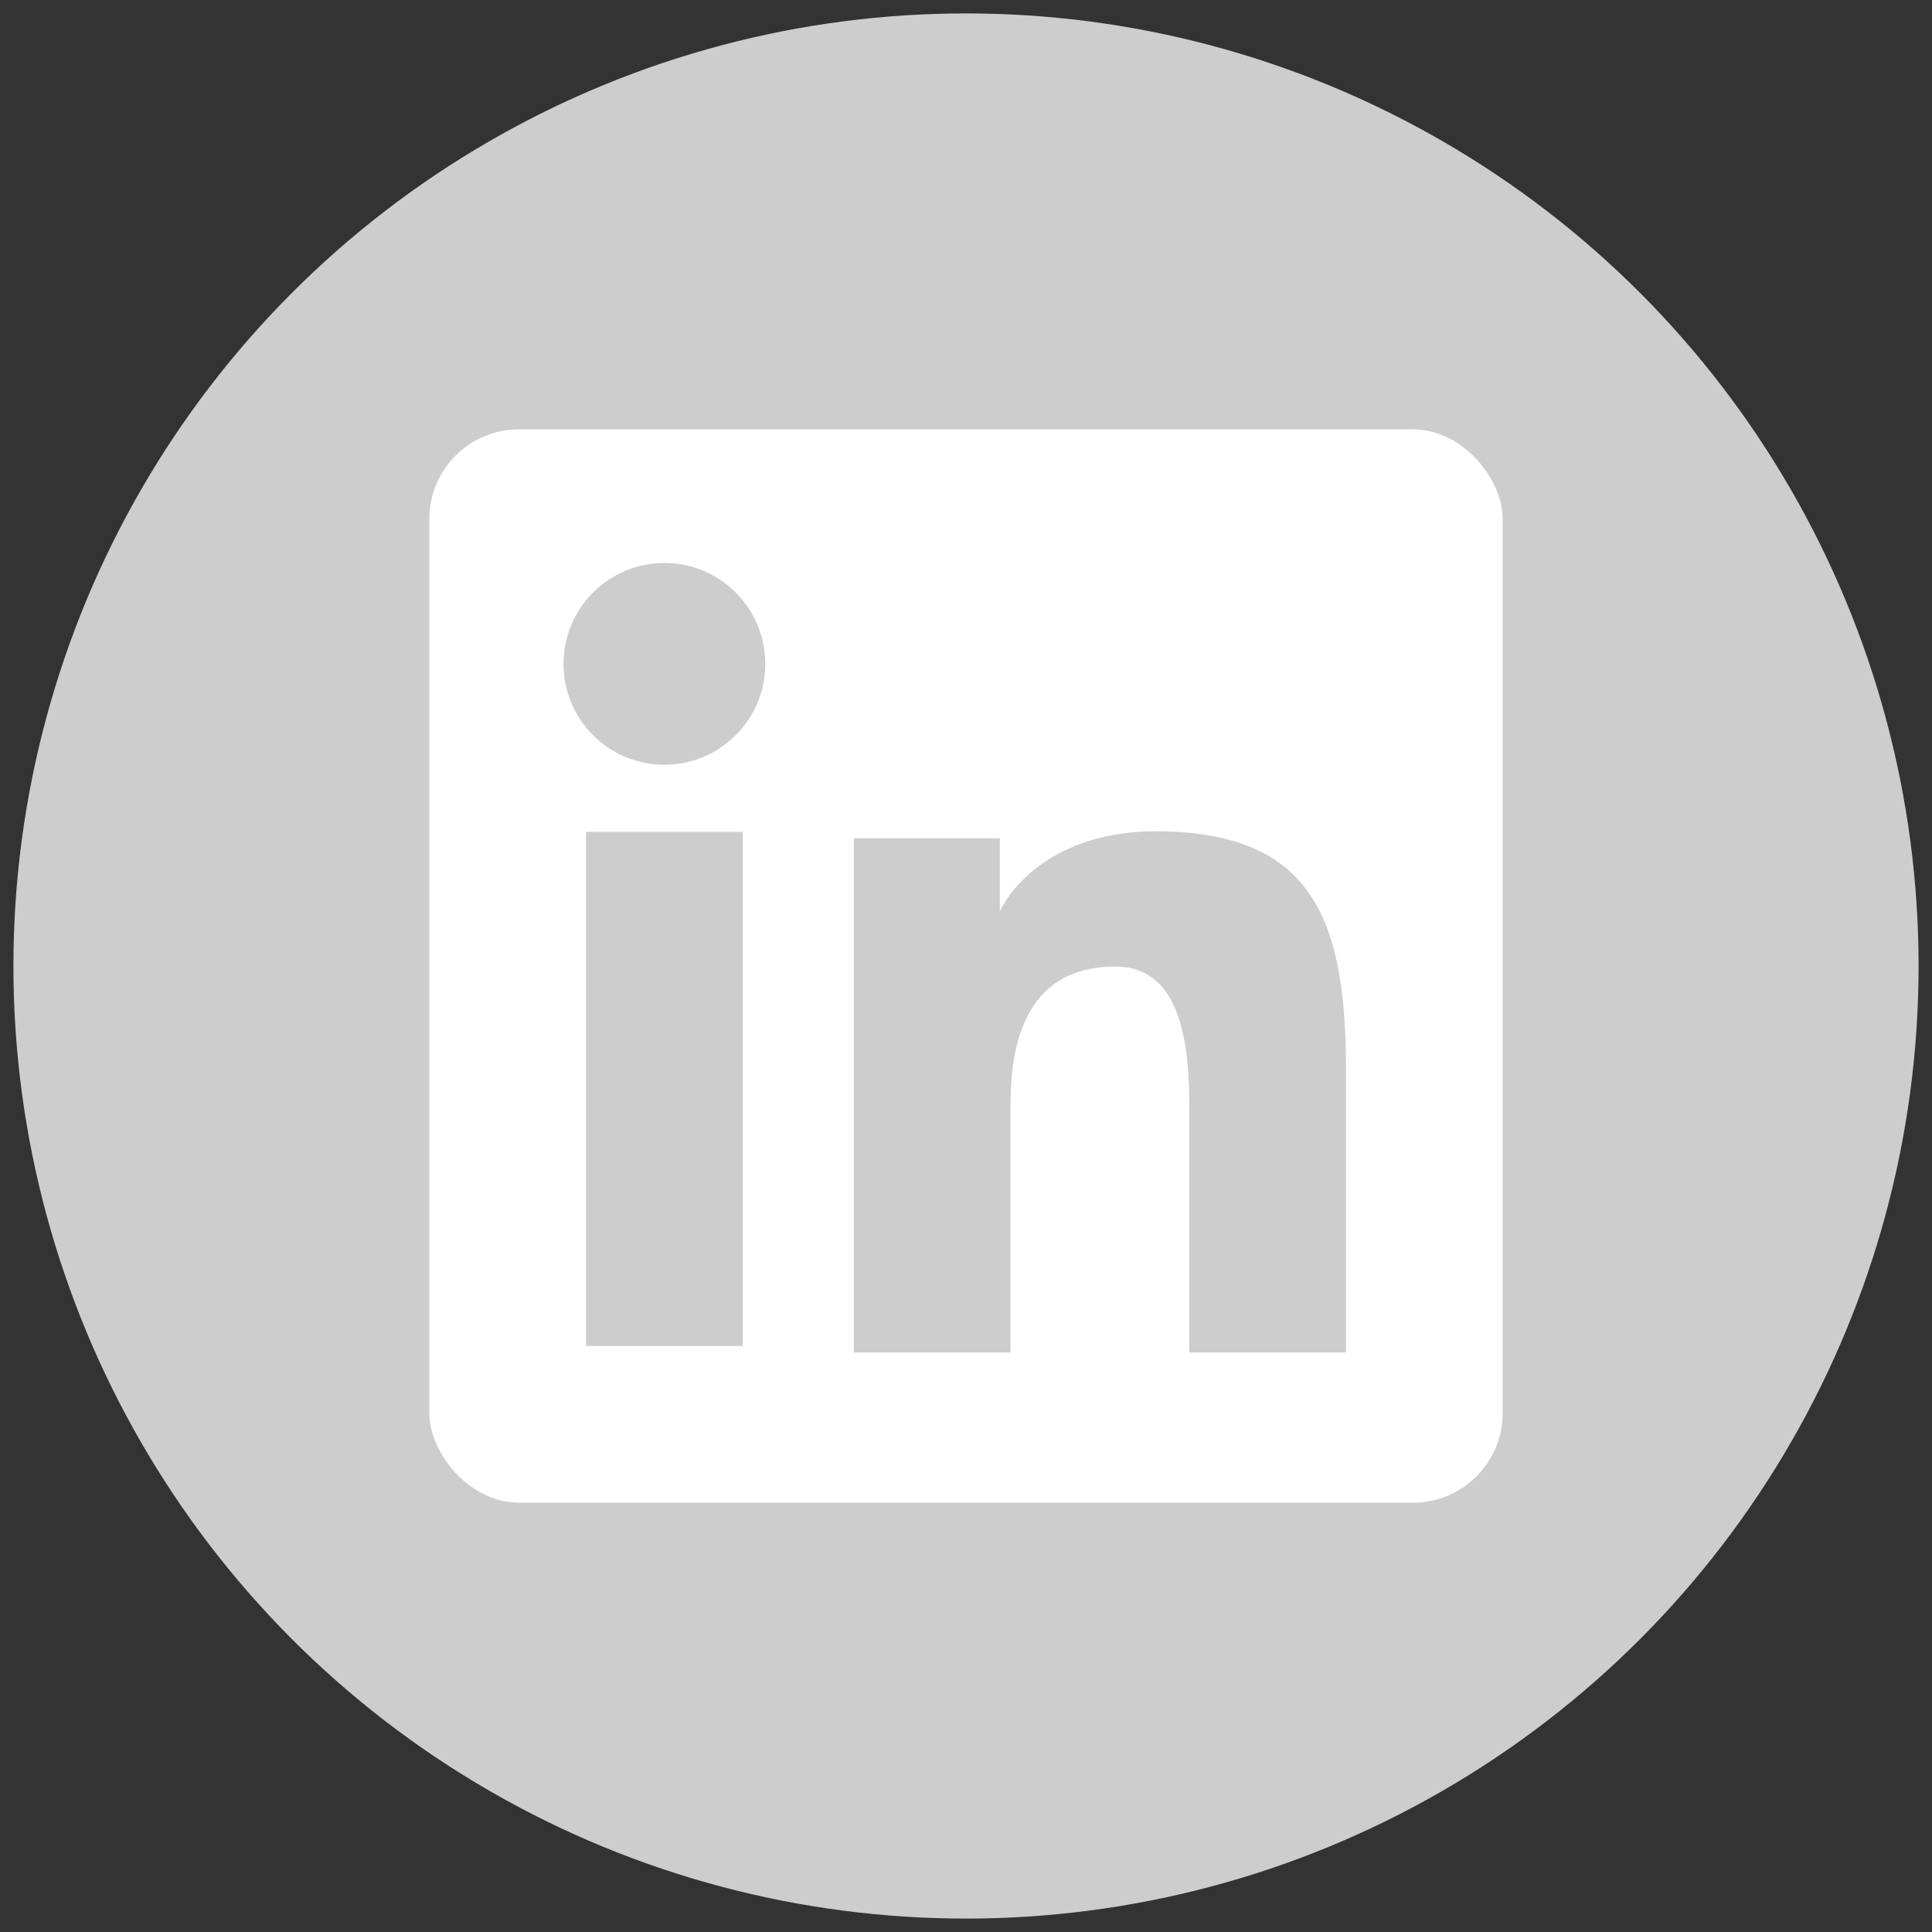
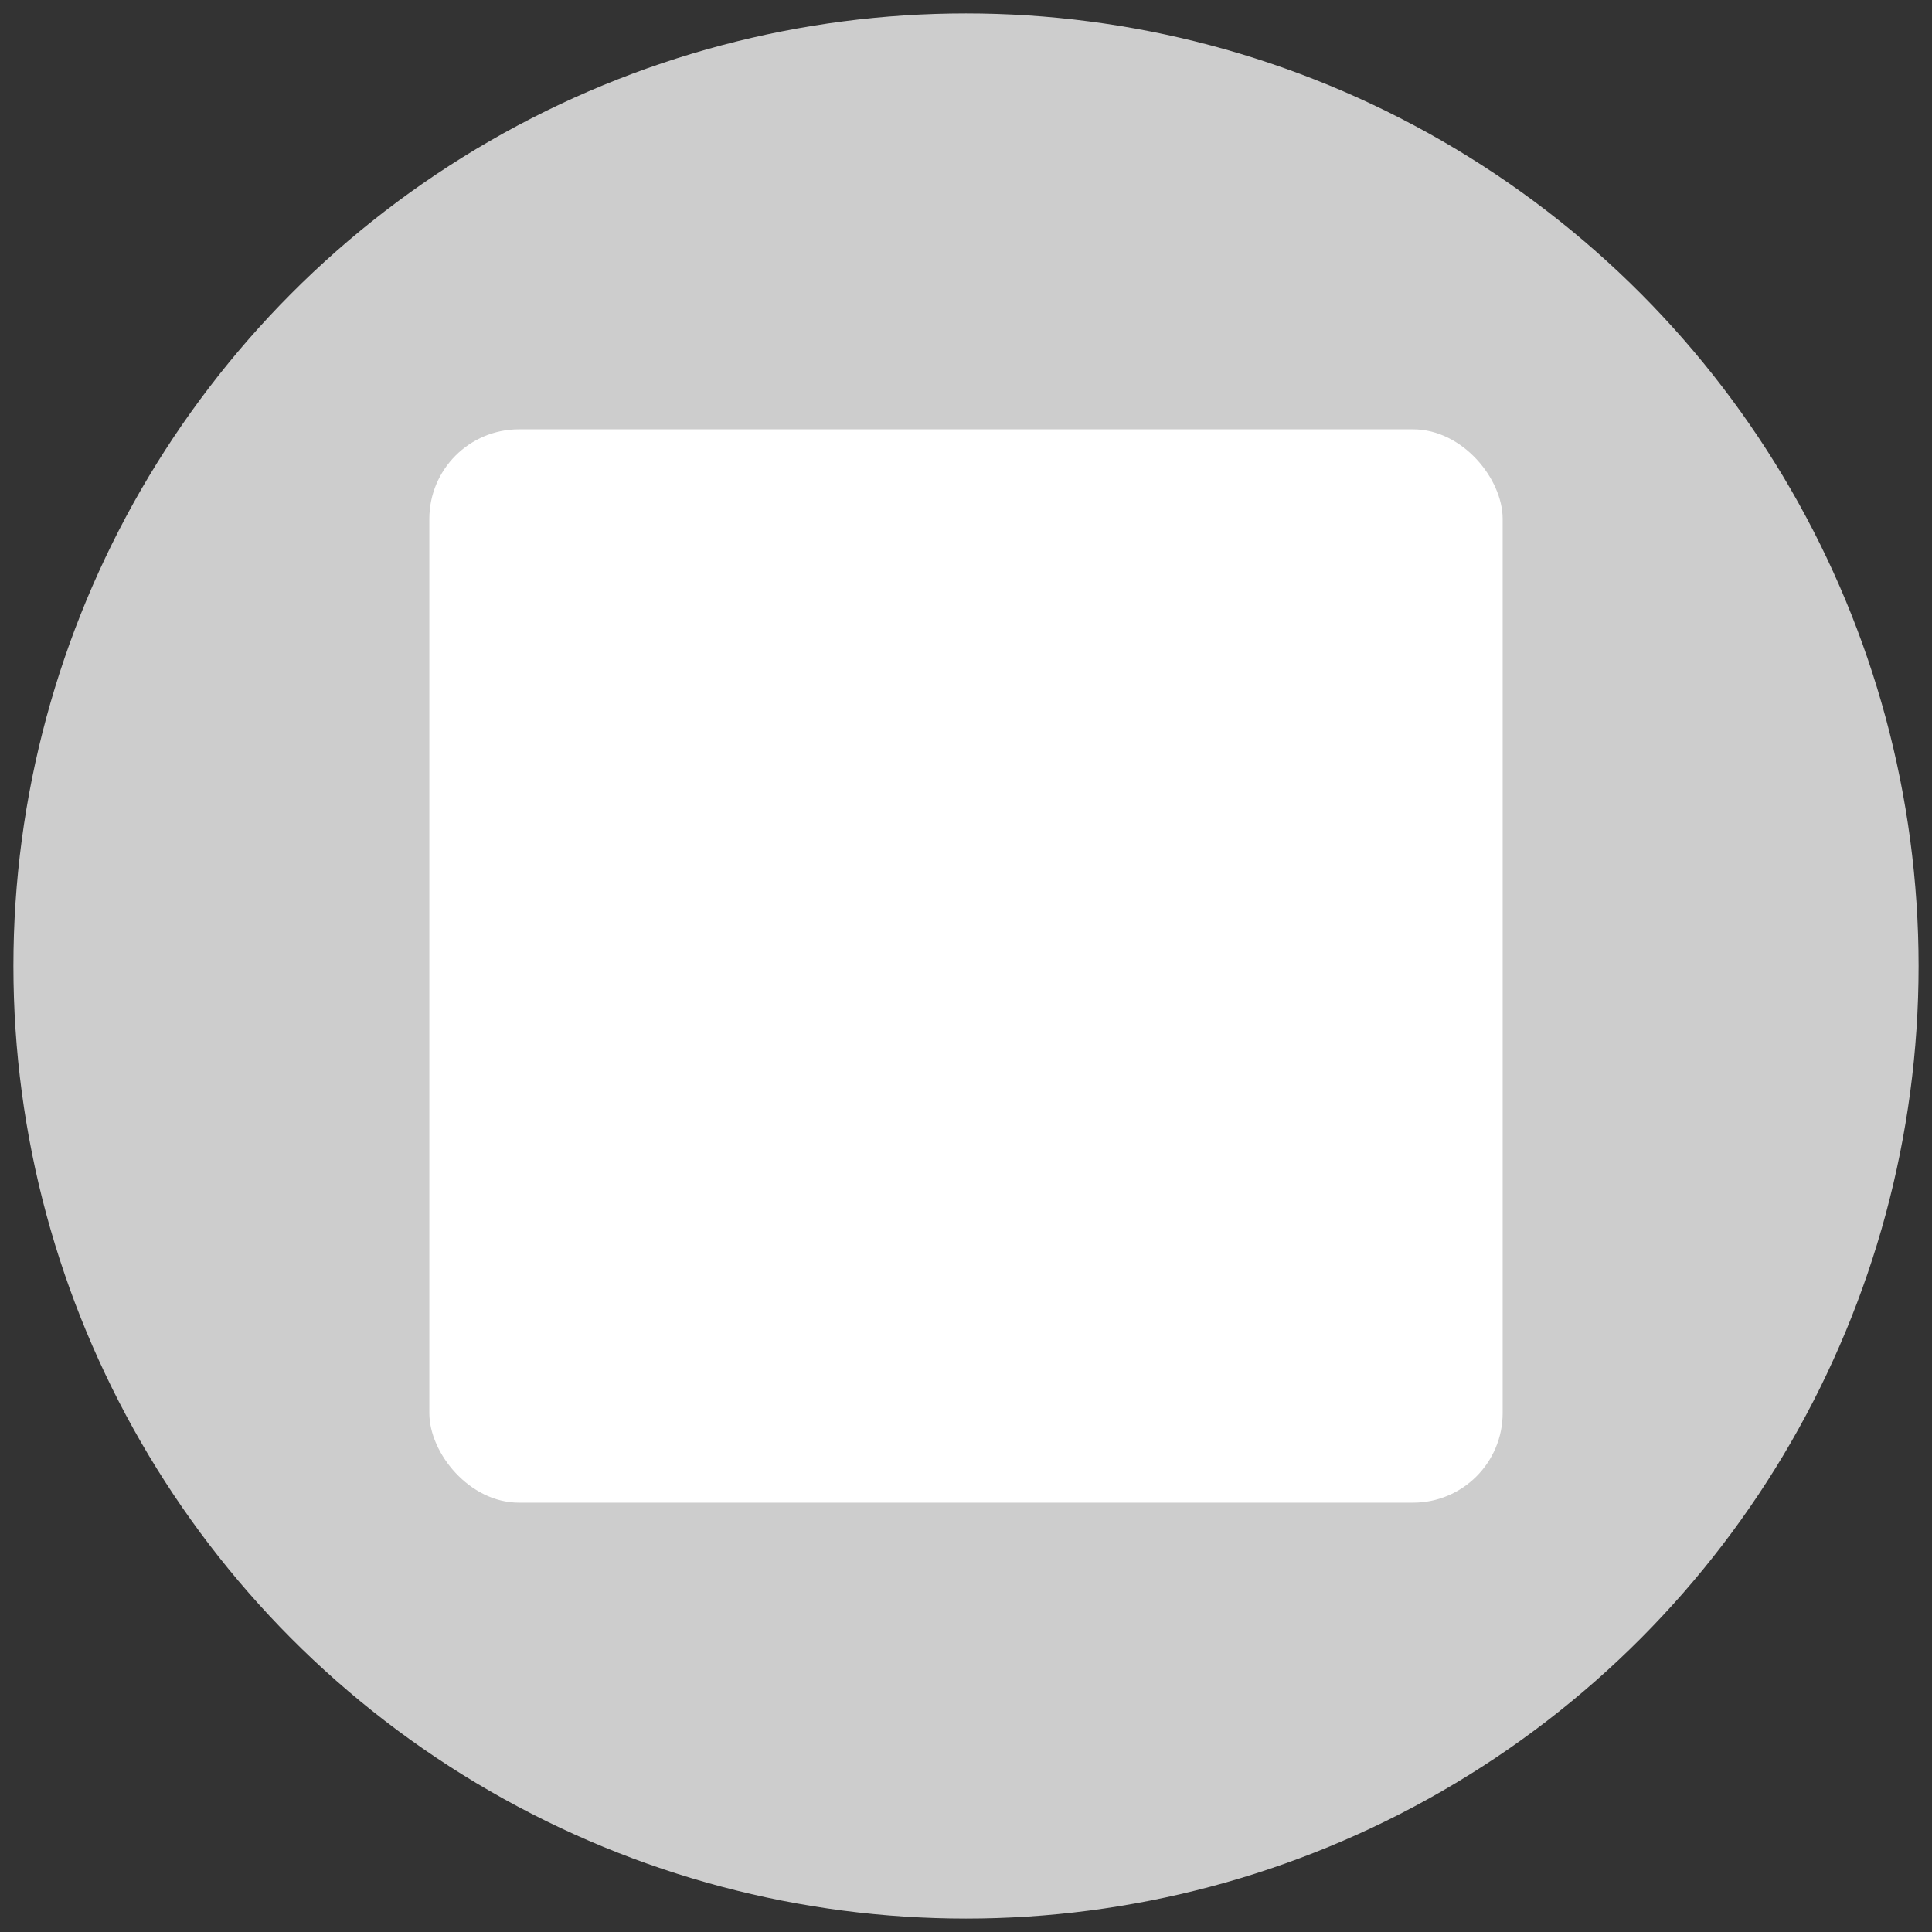
<svg xmlns="http://www.w3.org/2000/svg" id="in" viewBox="0 0 36 36">
  <rect x="0" y="0" width="36" height="36" fill="#333333" stroke="none" />
  <defs>
    <style>.cls-2{fill:#cdcdcd}</style>
  </defs>
  <circle class="cls-2" cx="18" cy="18" r="17.75" />
  <rect x="8" y="8" width="20" height="20" rx="1.67" ry="1.67" fill="#fff" />
-   <path d="M15.92 15.62h2.71v1.36c.39-.78 1.39-1.49 2.89-1.49 2.88 0 3.56 1.56 3.56 4.42v5.29h-2.92v-4.64c0-1.63-.39-2.55-1.38-2.55-1.38 0-1.95.99-1.95 2.55v4.64h-2.92v-9.58z" fill-rule="evenodd" fill="#cdcdcd" />
-   <path class="cls-2" d="M10.92 15.5h2.92v9.58h-2.92z" />
-   <circle class="cls-2" cx="12.38" cy="12.37" r="1.88" />
</svg>